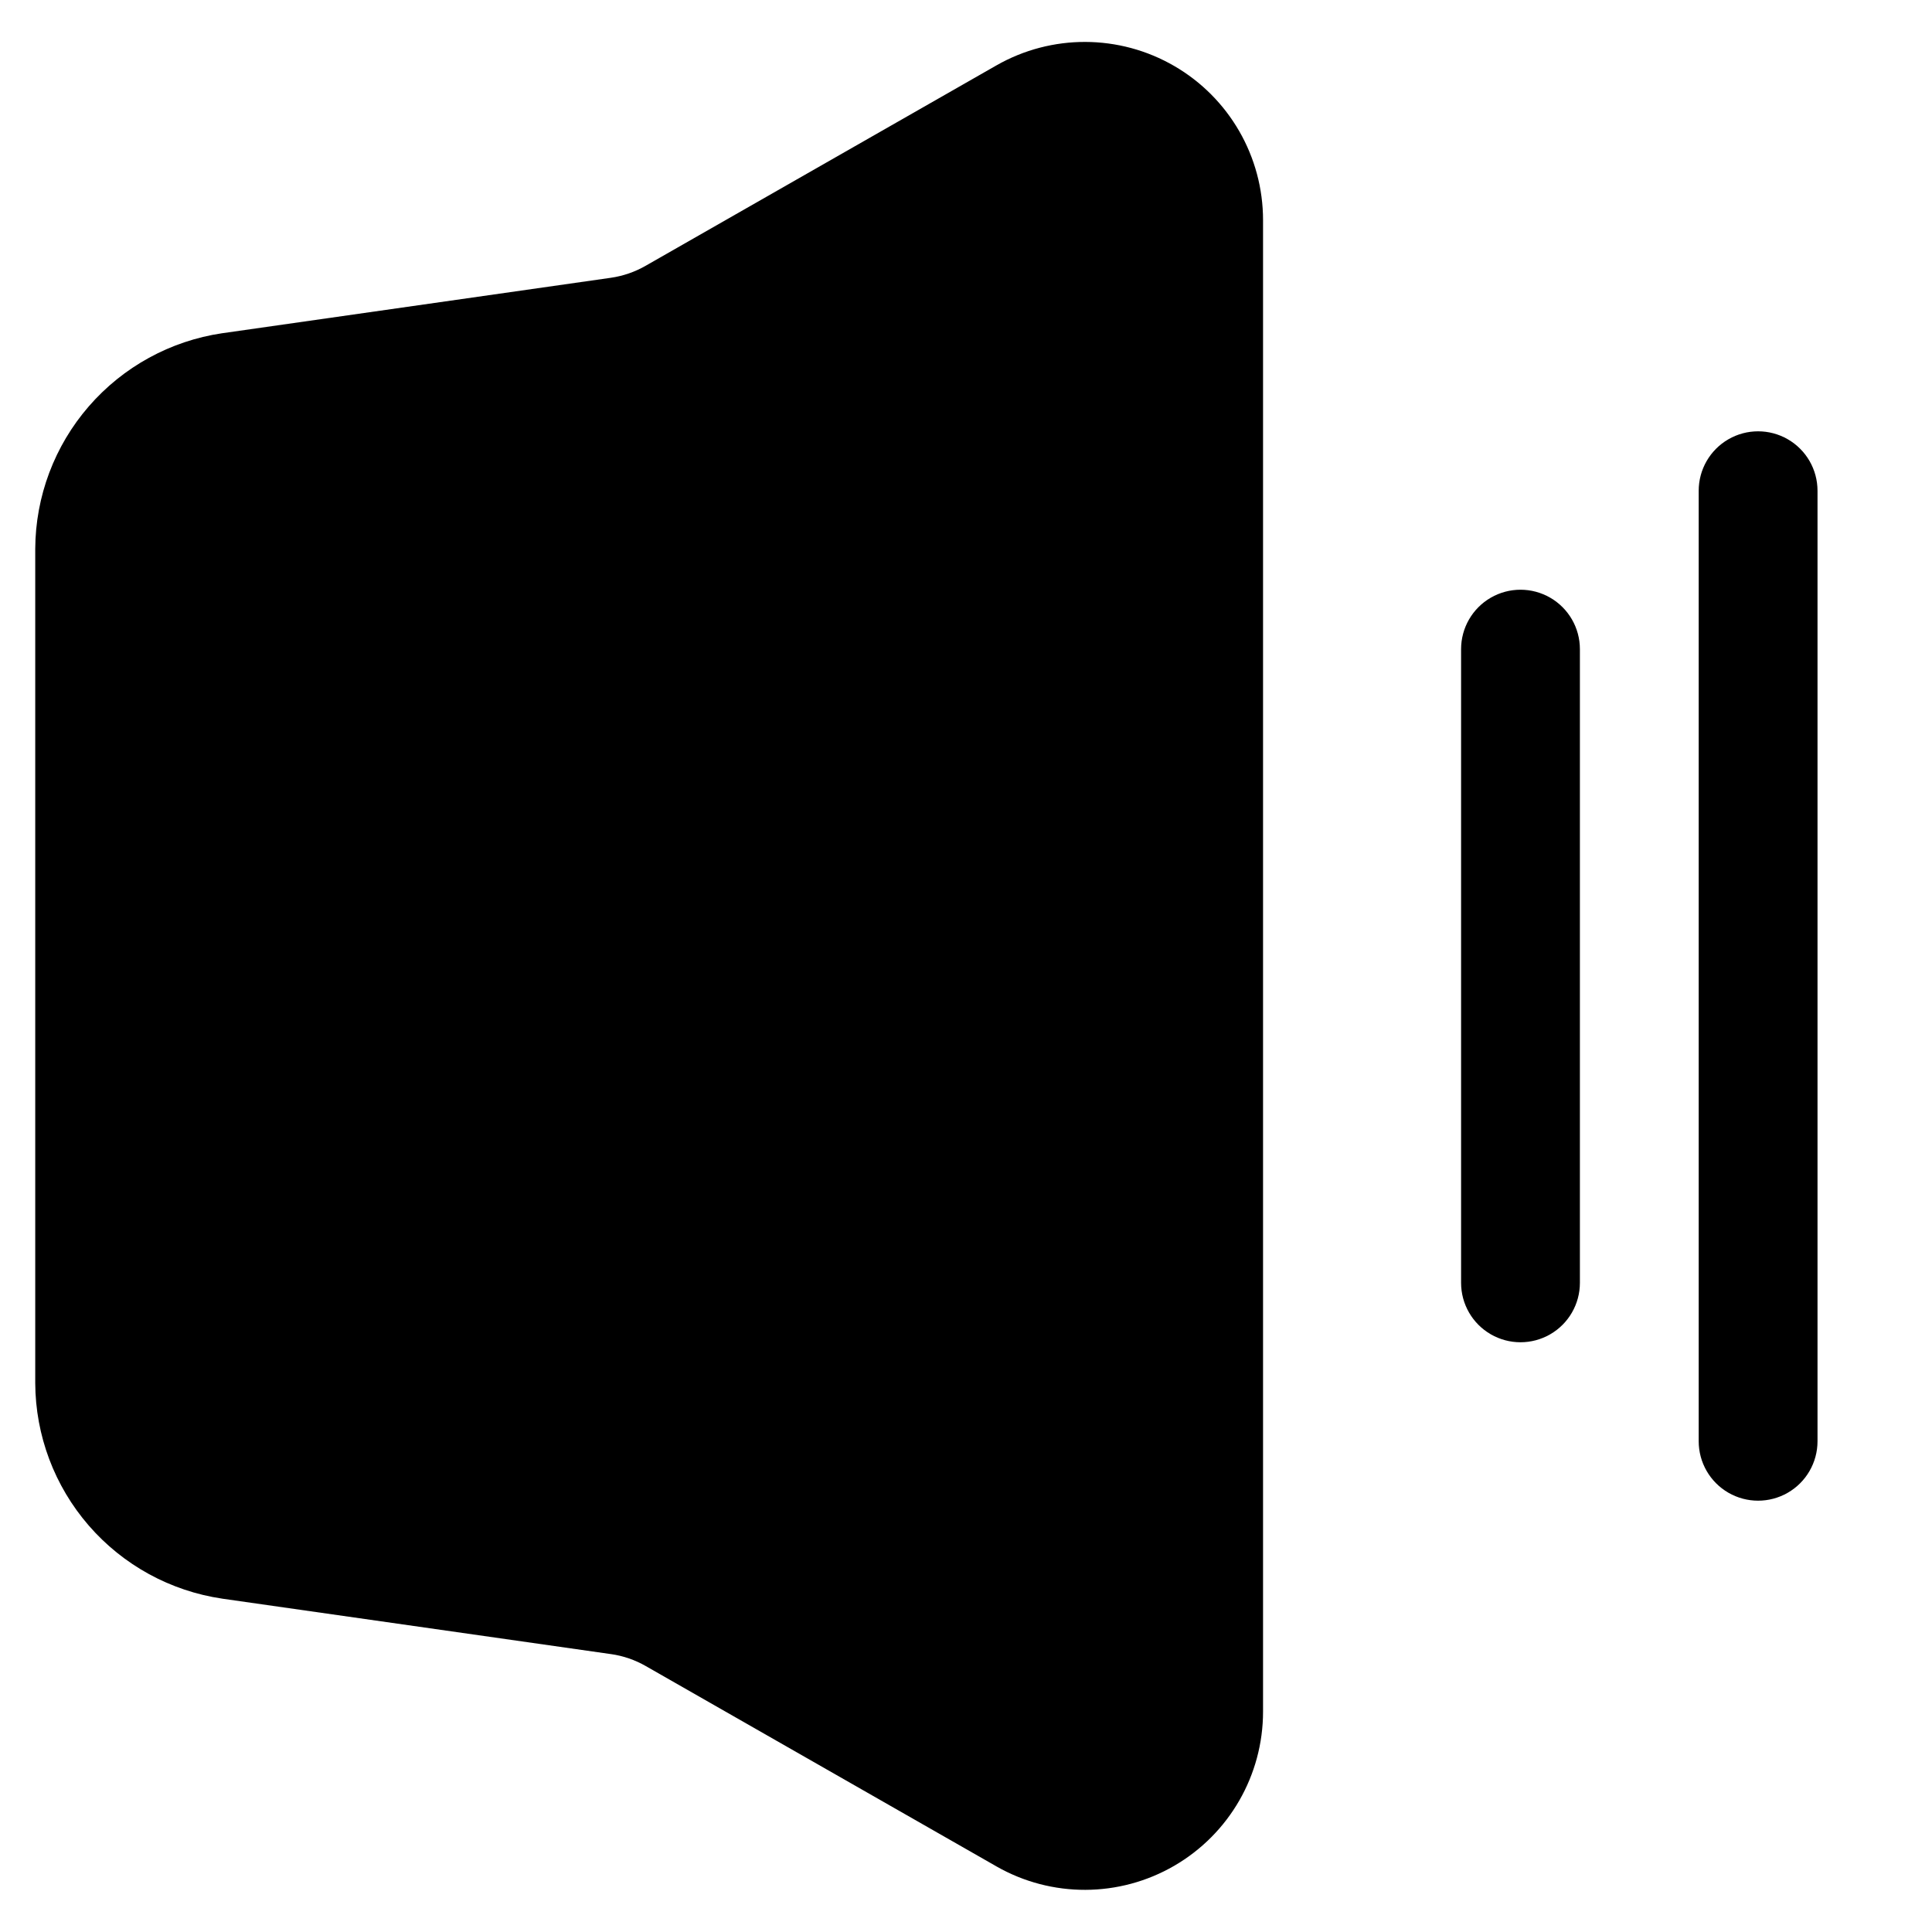
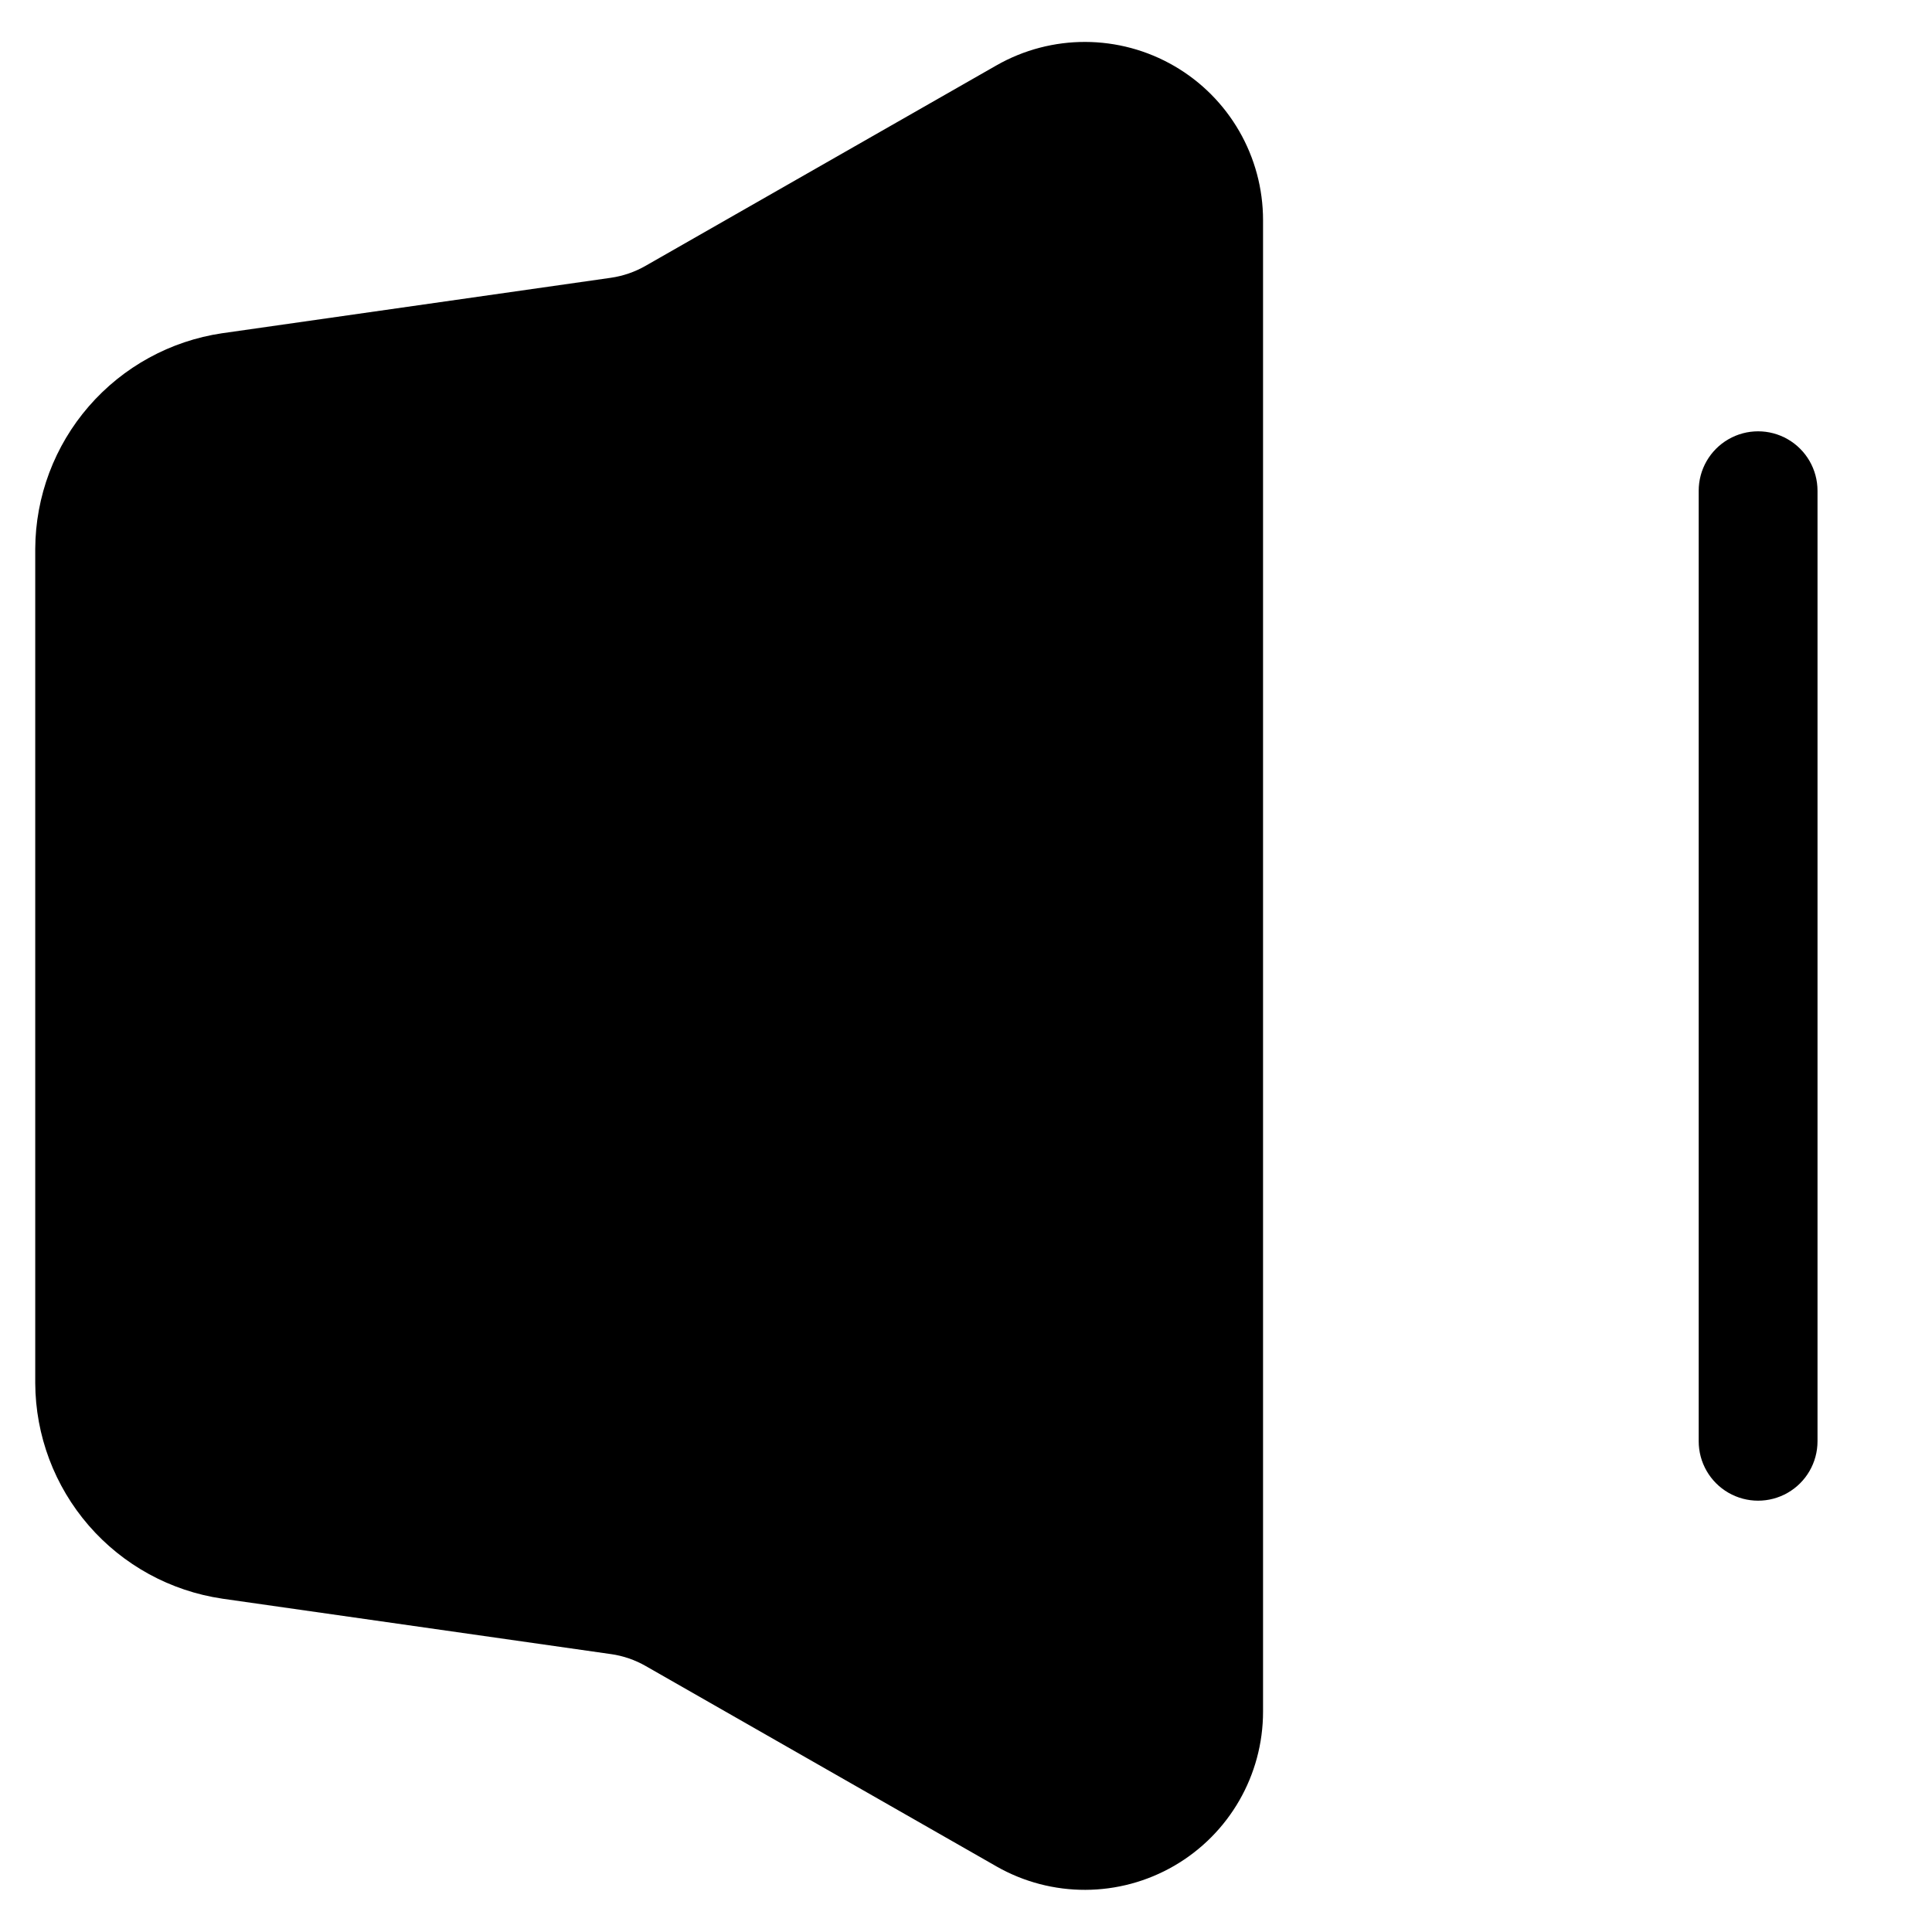
<svg xmlns="http://www.w3.org/2000/svg" fill="#000000" width="800px" height="800px" version="1.1" viewBox="144 144 512 512">
  <g>
-     <path d="m562.69 483.96v-167.93c0-5.625-3-10.824-7.871-13.637s-10.875-2.812-15.746 0c-4.871 2.812-7.871 8.012-7.871 13.637v167.94-0.004c0 5.625 3 10.824 7.871 13.637 4.871 2.812 10.875 2.812 15.746 0s7.871-8.012 7.871-13.637z" />
    <path d="m625.66 525.95v-251.9c0-5.625-3-10.824-7.871-13.637-4.871-2.812-10.875-2.812-15.746 0s-7.871 8.012-7.871 13.637v251.9c0 5.625 3 10.824 7.871 13.637s10.875 2.812 15.746 0c4.871-2.812 7.871-8.012 7.871-13.637z" />
    <path d="m202.88 567.66 103.03 14.695v-0.004c3.262 0.465 6.406 1.547 9.258 3.191l92.891 53.066v0.004c14.621 8.348 32.578 8.285 47.141-0.168s23.523-24.016 23.52-40.852v-395.24c0.004-16.836-8.957-32.402-23.52-40.855s-32.52-8.516-47.141-0.164l-92.891 53.066c-2.859 1.652-6.008 2.742-9.277 3.215l-102.99 14.695v-0.004c-13.727 2.023-26.277 8.902-35.371 19.387-9.094 10.48-14.125 23.879-14.191 37.754v221.09c0.059 13.871 5.09 27.266 14.18 37.746 9.09 10.48 21.637 17.355 35.363 19.375z" />
  </g>
</svg>